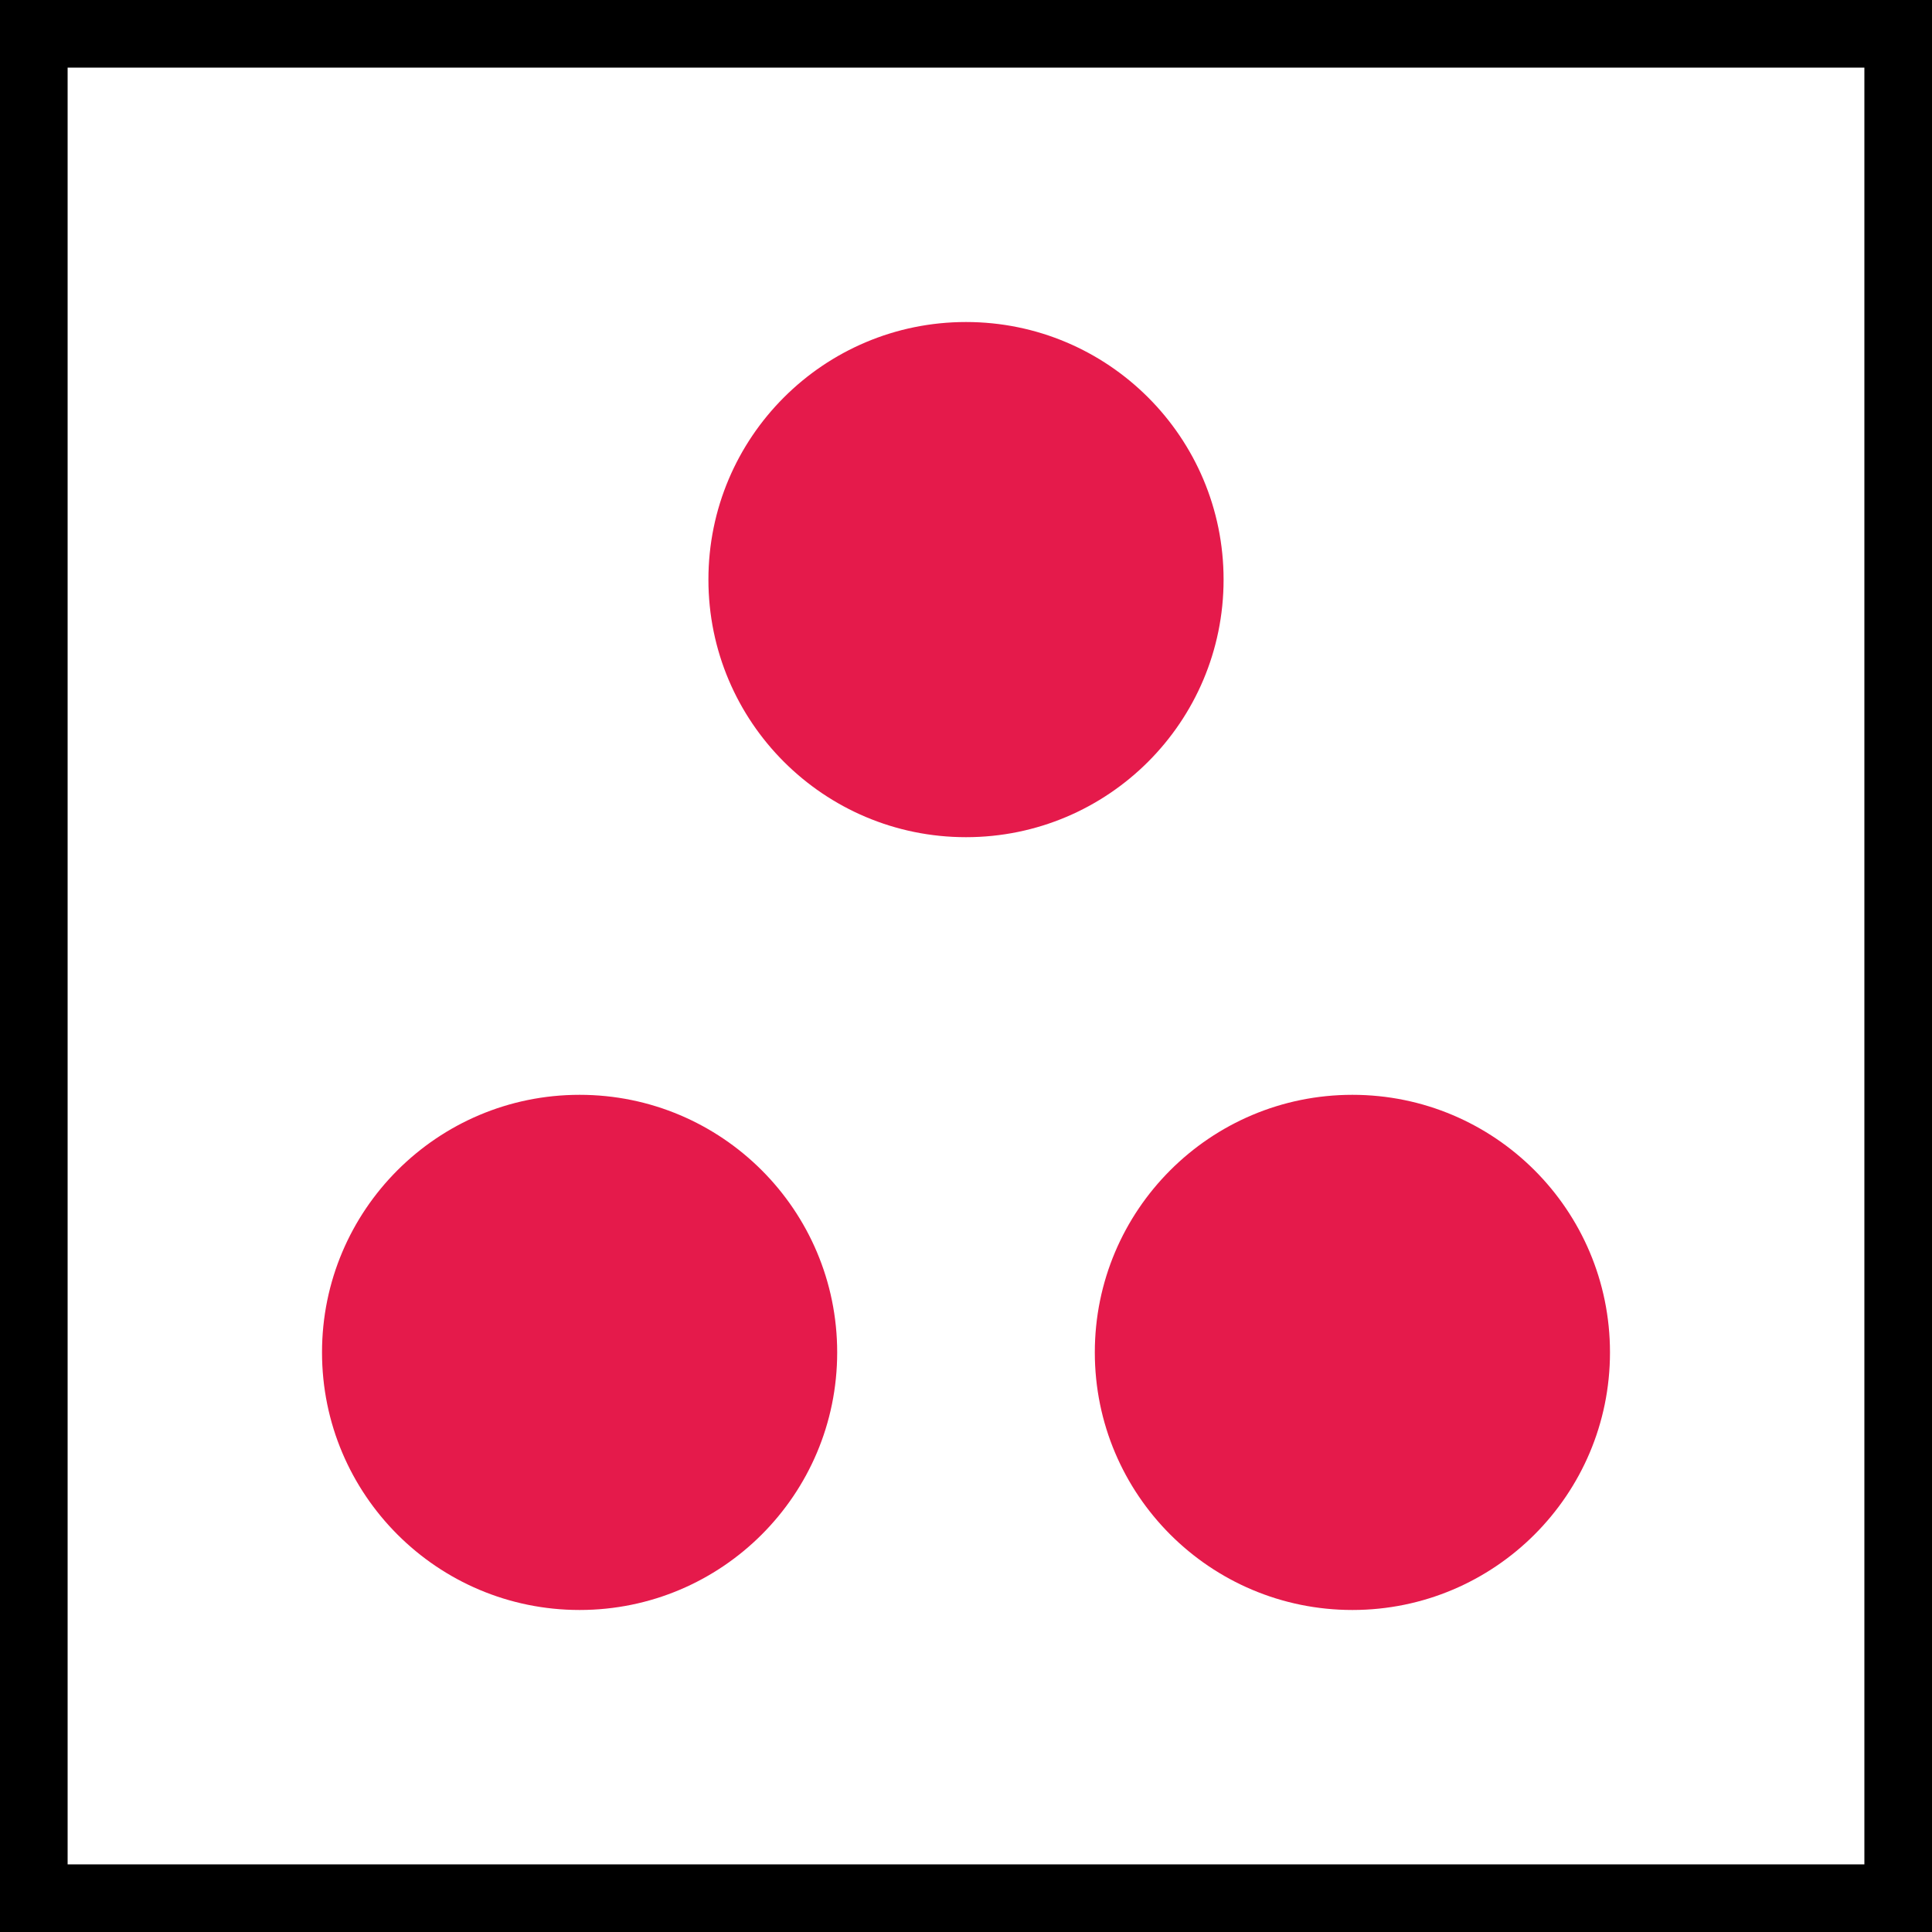
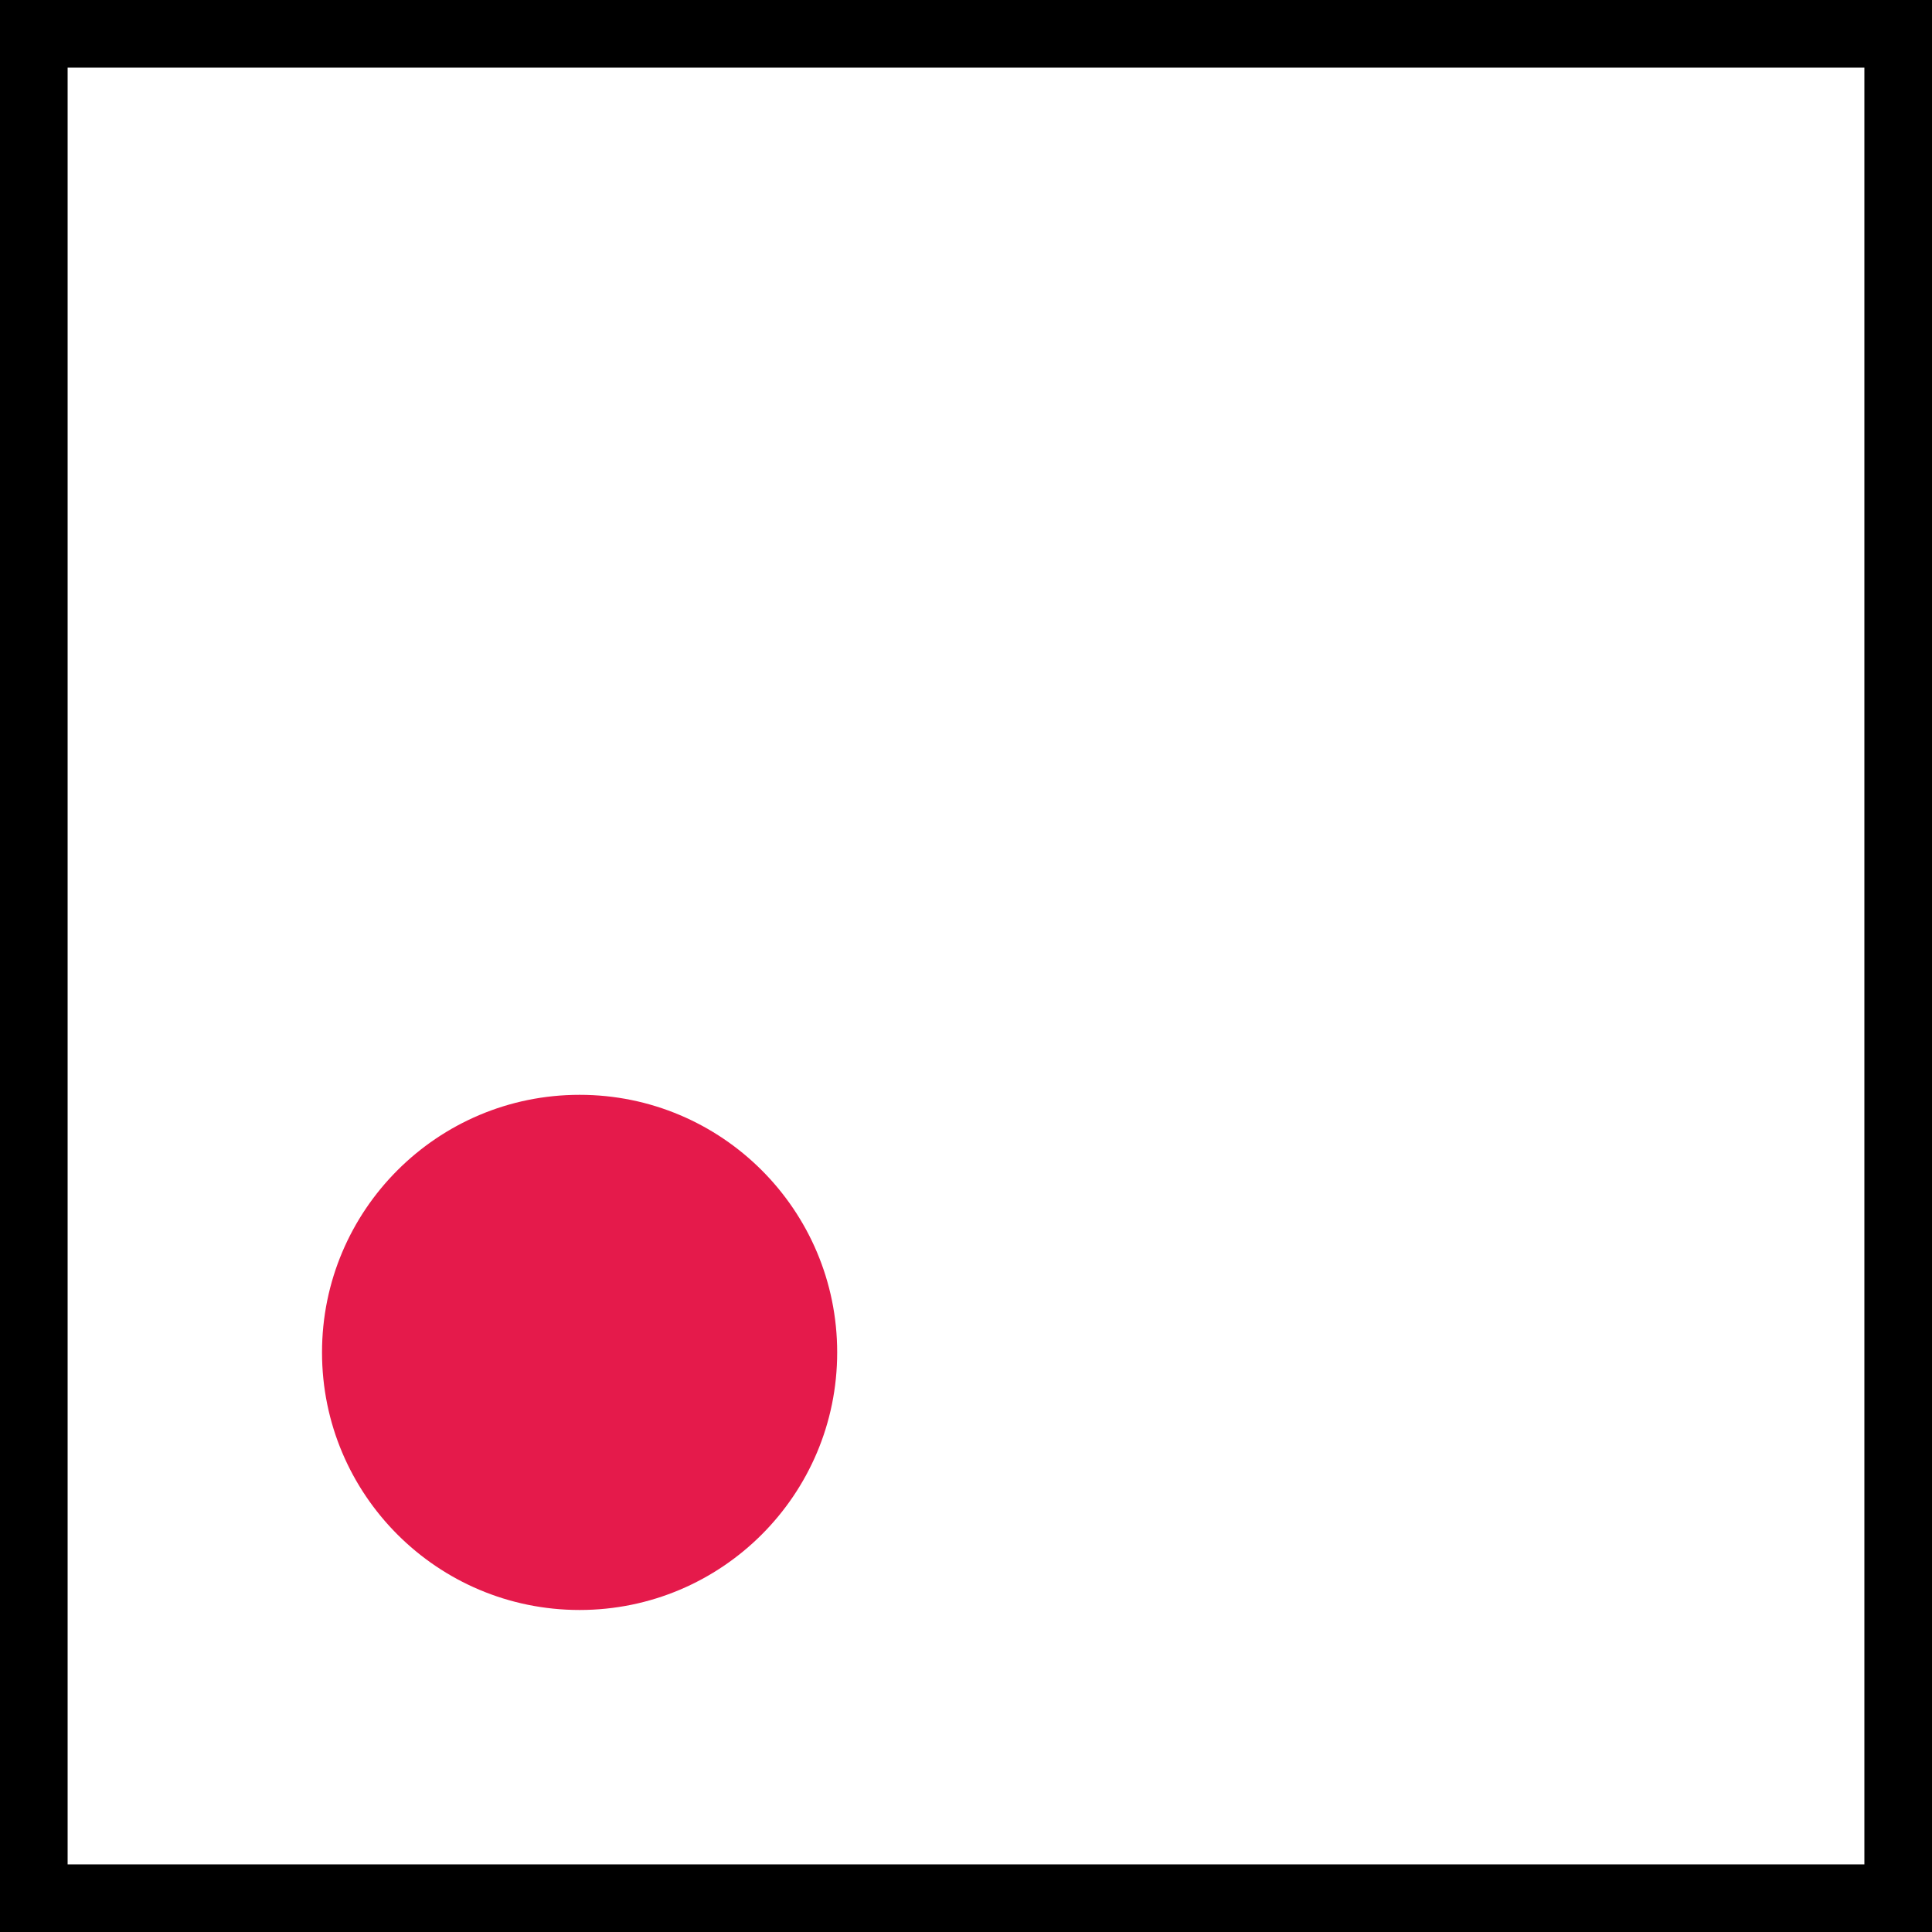
<svg xmlns="http://www.w3.org/2000/svg" width="40" height="40" viewBox="0 0 40 40" fill="none">
  <circle cx="12" cy="28" r="5.333" fill="#E51A4B" />
-   <circle cx="20" cy="12" r="5.333" fill="#E51A4B" />
-   <circle cx="28" cy="28" r="5.333" fill="#E51A4B" />
  <rect x="0.7" y="0.7" width="38.6" height="38.6" stroke="black" stroke-width="1.4" />
</svg>